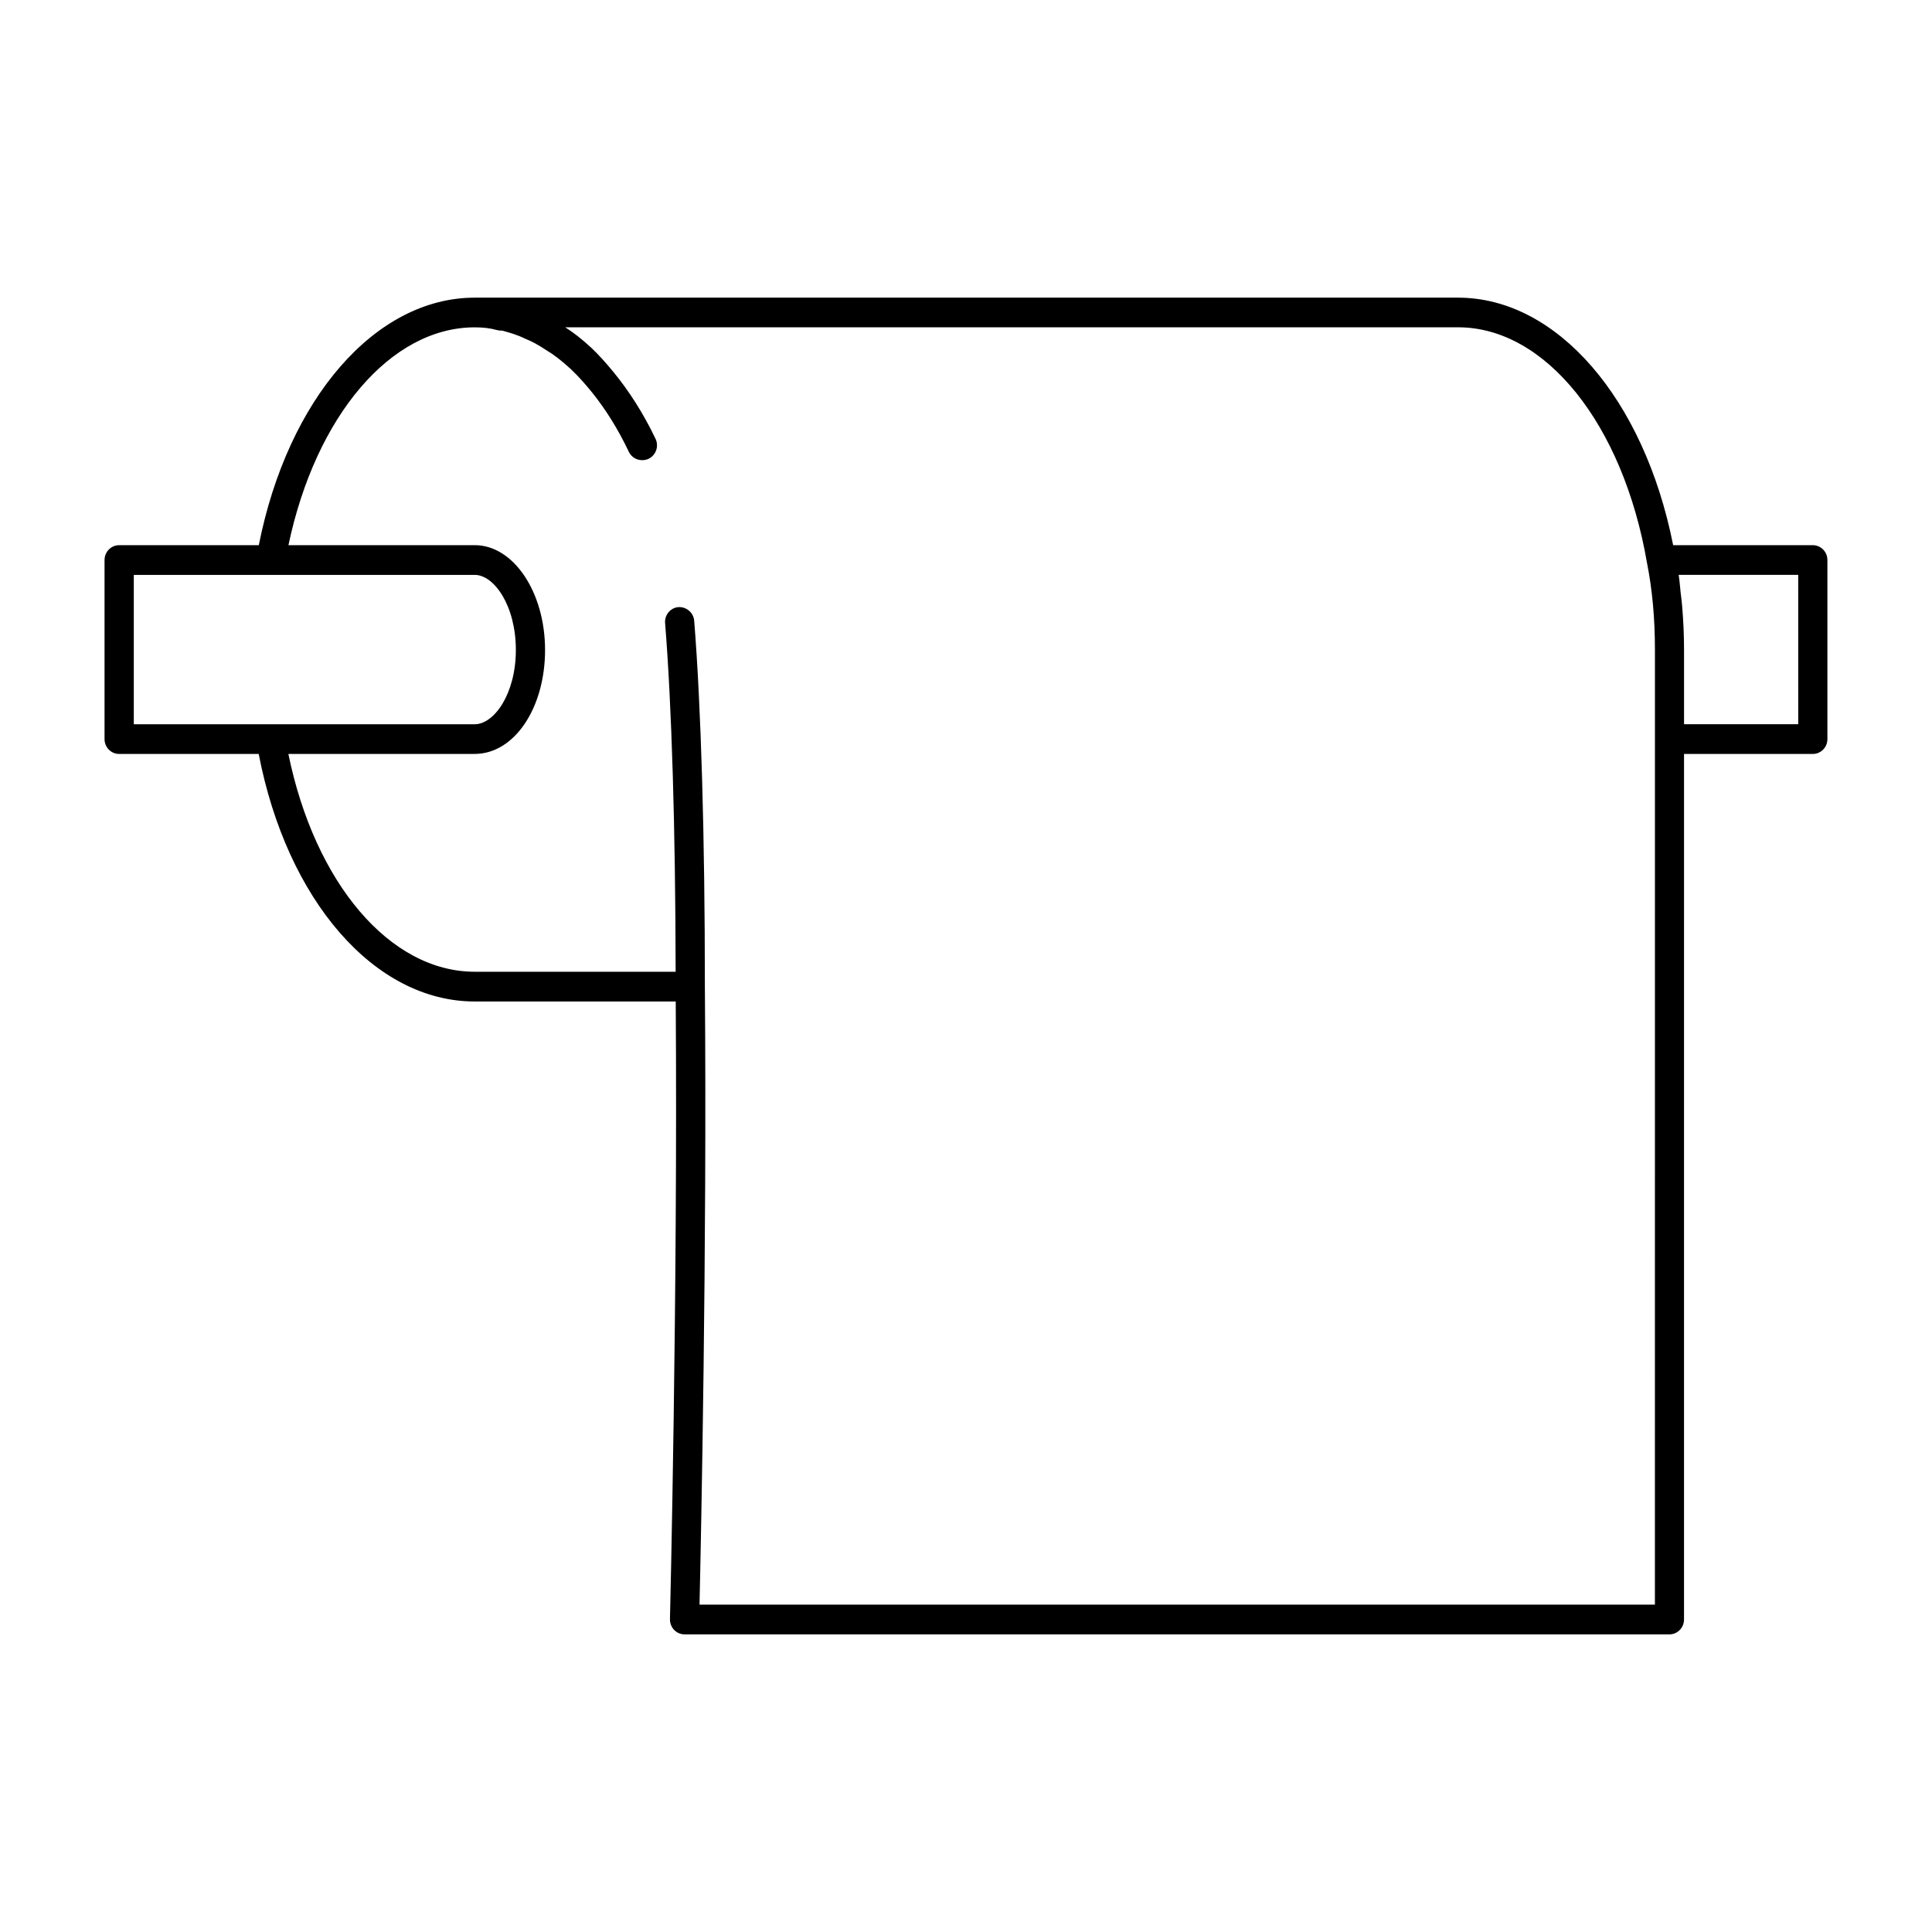
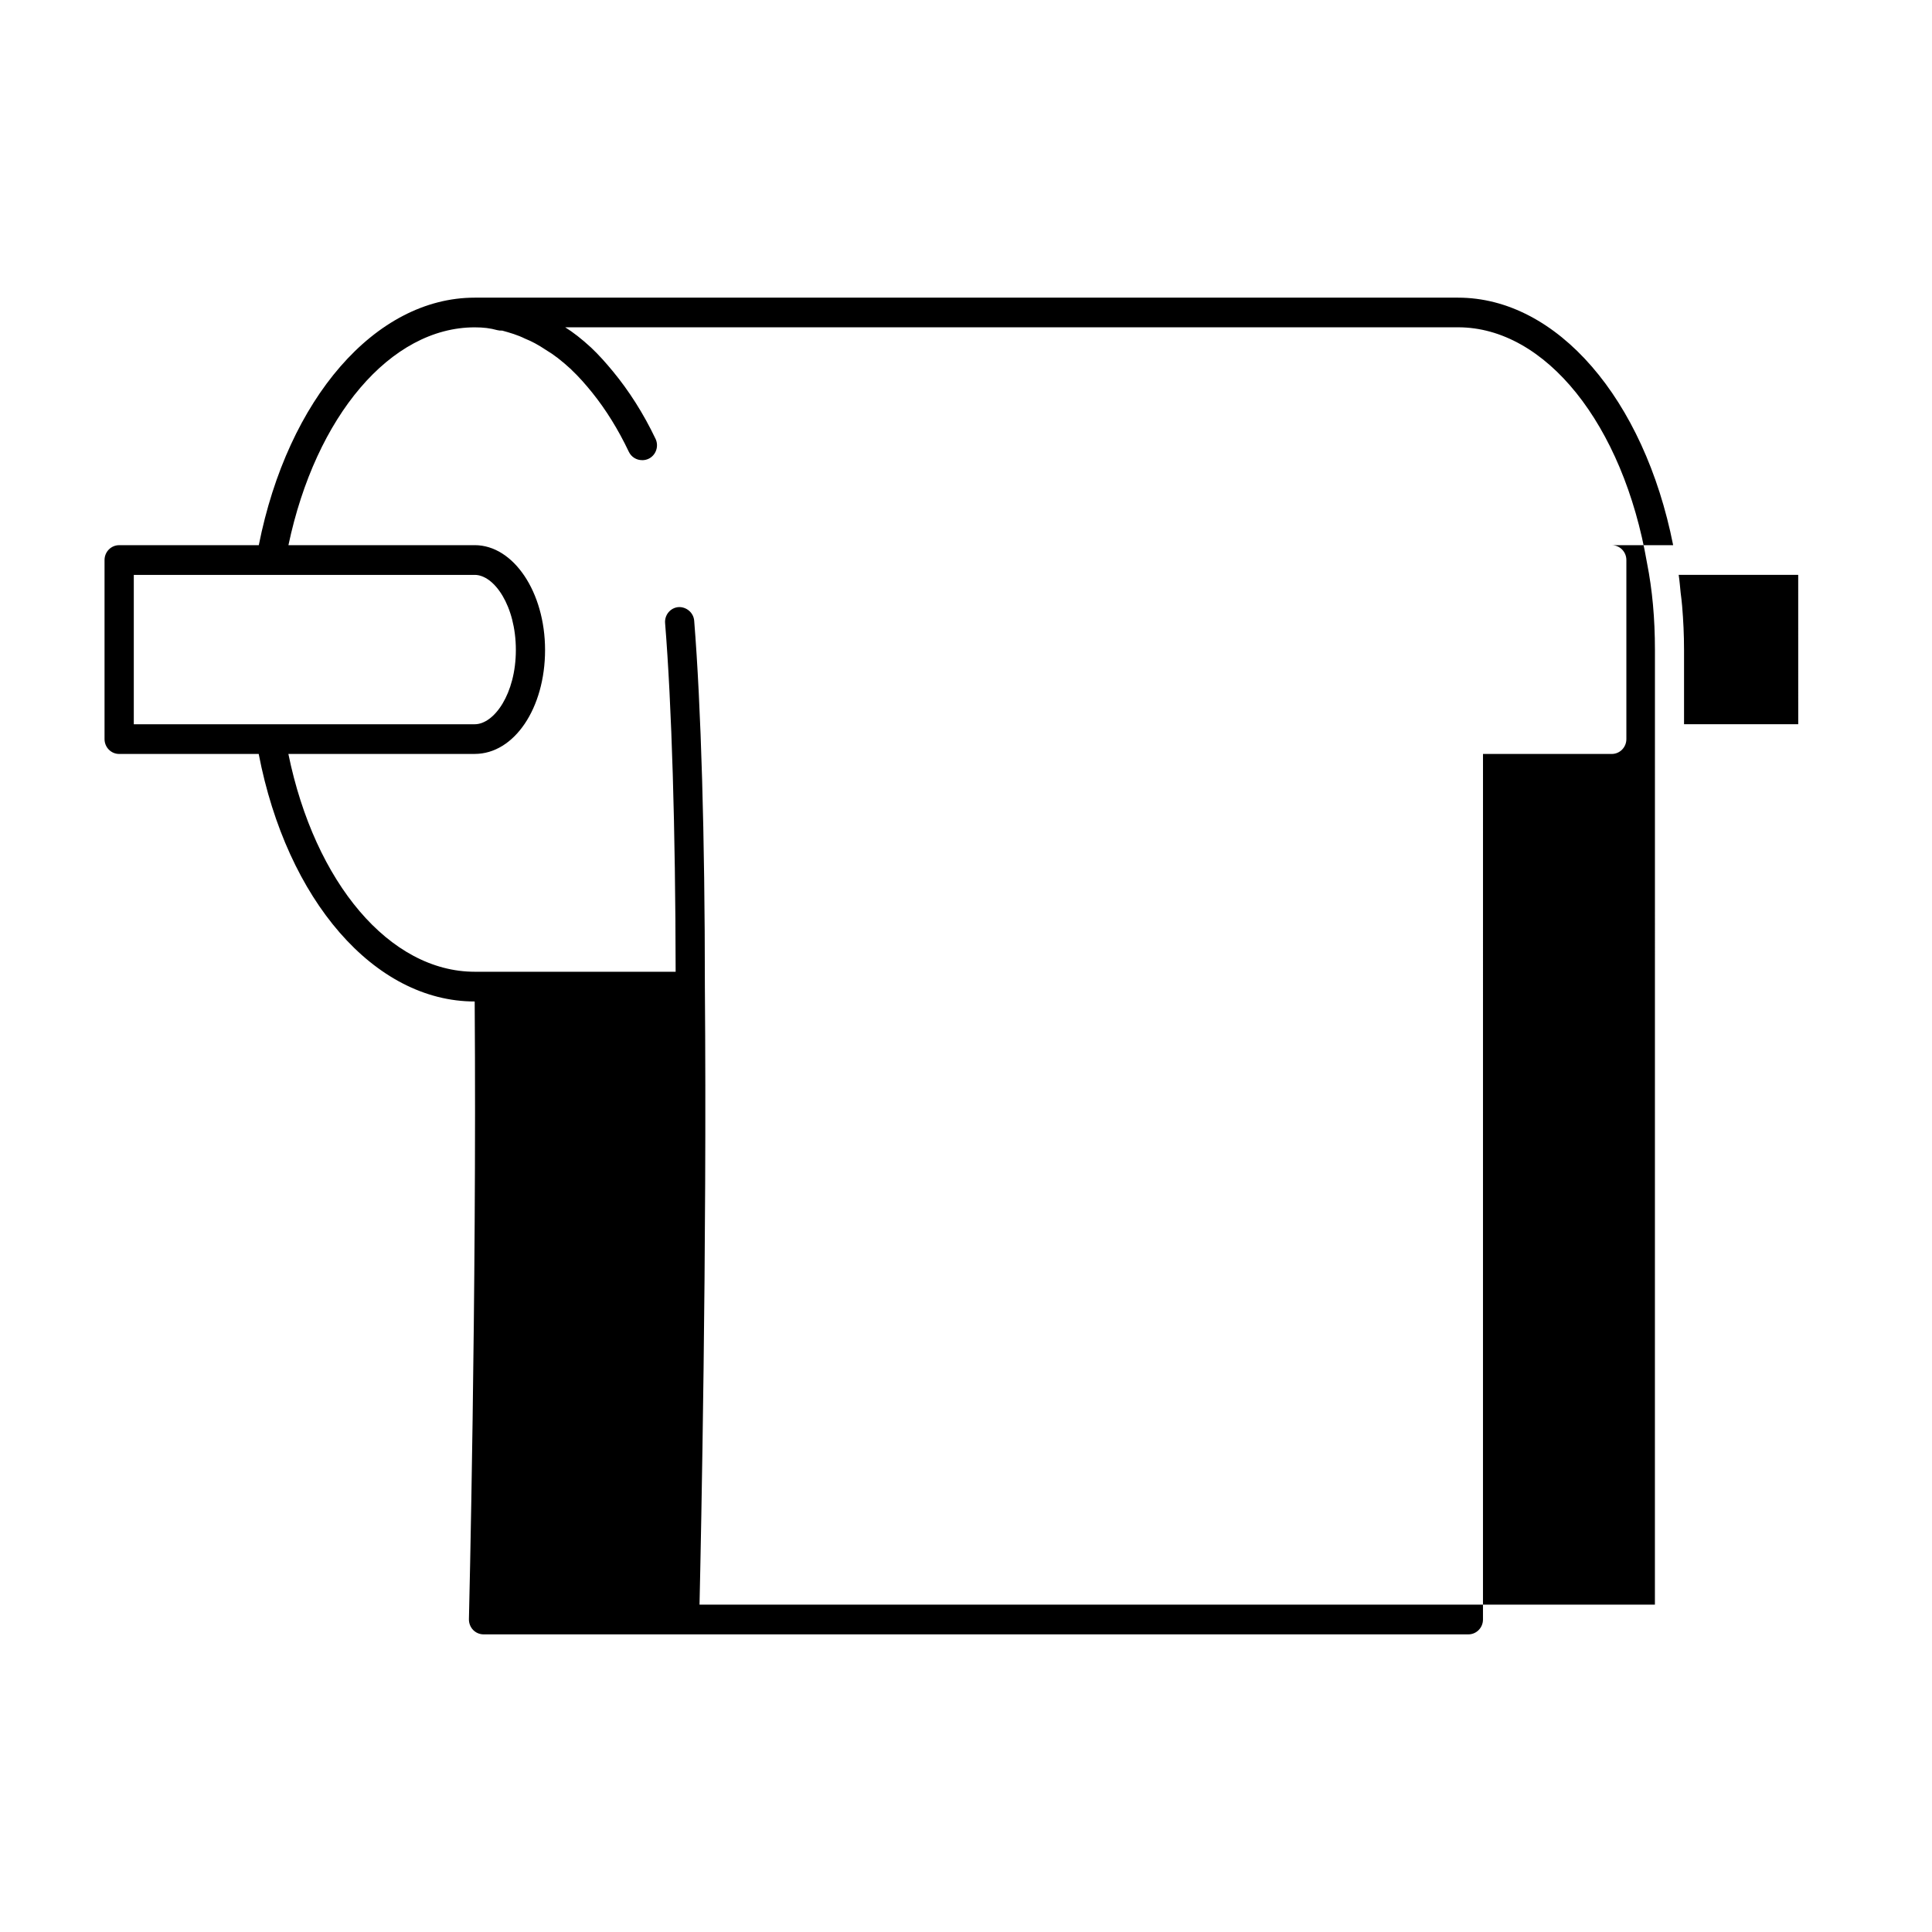
<svg xmlns="http://www.w3.org/2000/svg" fill="#000000" width="800px" height="800px" version="1.1" viewBox="144 144 512 512">
-   <path d="m624.42 288.48h-37.016c-7.684-38.77-30.781-65.598-57.008-65.598h-260.59c-26.348 0-49.539 26.828-57.223 65.598h-37.016c-2.133 0-3.863 1.762-3.863 3.934v47.453c0 2.172 1.73 3.938 3.863 3.938h36.992c7.469 38.77 30.668 65.598 57.238 65.598h53.277c0.551 78.012-1.504 162.82-1.527 163.68-0.023 1.062 0.371 2.086 1.094 2.852 0.738 0.762 1.738 1.188 2.777 1.188h261c2.133 0 3.863-1.762 3.863-3.938l0.004-229.38h34.133c2.133 0 3.863-1.762 3.863-3.938v-47.453c0.004-2.172-1.73-3.934-3.863-3.934zm-444.97 7.871h90.355c5.148 0 10.902 8.172 10.902 19.902 0 11.602-5.746 19.68-10.902 19.68h-90.348v-39.582zm403.1 272.9h-253.17c0.41-18.152 1.992-94.301 1.418-163.82 0-39.816-1.008-74.242-2.832-96.938-0.172-2.164-2.102-3.723-4.172-3.606-2.133 0.18-3.715 2.078-3.535 4.25 1.754 21.734 2.738 54.457 2.793 92.387h-53.238c-22.492 0-42.391-23.508-49.391-57.727h49.391c10.453 0 18.633-12.105 18.633-27.551 0-15.312-8.359-27.773-18.633-27.773l-49.375 0.004c7.211-34.219 27.094-57.727 49.367-57.727 2.305 0 4.086 0.219 5.961 0.738 0.441 0.117 0.875 0.148 1.324 0.125 1.992 0.551 4.062 1.141 6.07 2.141 1.801 0.715 3.496 1.637 5.574 3.023 2.031 1.195 4.094 2.793 6.676 5.164 0.023 0.016 0.031 0.047 0.047 0.07 1.945 1.828 3.769 3.914 5.535 6.102 3.566 4.457 6.816 9.637 9.645 15.602 0.668 1.41 2.055 2.227 3.488 2.227 0.016 0 0.031-0.008 0.039-0.008 0.023 0 0.047 0.016 0.07 0.016 0.566 0 1.148-0.125 1.699-0.395 1.914-0.953 2.715-3.297 1.793-5.258-3.242-6.785-7.055-12.738-11.297-17.879-1.852-2.25-3.762-4.394-5.769-6.289-2.621-2.418-4.801-4.078-6.879-5.391h236.63c23.137 0 43.723 25.633 50.059 62.441 1.41 7.133 2.102 14.672 2.102 23.059v23.617l-0.008 229.39zm38-233.32h-30.262v-19.68c0-4.055-0.188-7.894-0.504-11.637-0.094-1.203-0.25-2.363-0.395-3.535-0.164-1.574-0.285-3.195-0.52-4.731h31.676z" />
+   <path d="m624.42 288.48h-37.016c-7.684-38.77-30.781-65.598-57.008-65.598h-260.59c-26.348 0-49.539 26.828-57.223 65.598h-37.016c-2.133 0-3.863 1.762-3.863 3.934v47.453c0 2.172 1.73 3.938 3.863 3.938h36.992c7.469 38.77 30.668 65.598 57.238 65.598c0.551 78.012-1.504 162.82-1.527 163.68-0.023 1.062 0.371 2.086 1.094 2.852 0.738 0.762 1.738 1.188 2.777 1.188h261c2.133 0 3.863-1.762 3.863-3.938l0.004-229.38h34.133c2.133 0 3.863-1.762 3.863-3.938v-47.453c0.004-2.172-1.73-3.934-3.863-3.934zm-444.97 7.871h90.355c5.148 0 10.902 8.172 10.902 19.902 0 11.602-5.746 19.68-10.902 19.68h-90.348v-39.582zm403.1 272.9h-253.17c0.41-18.152 1.992-94.301 1.418-163.82 0-39.816-1.008-74.242-2.832-96.938-0.172-2.164-2.102-3.723-4.172-3.606-2.133 0.18-3.715 2.078-3.535 4.25 1.754 21.734 2.738 54.457 2.793 92.387h-53.238c-22.492 0-42.391-23.508-49.391-57.727h49.391c10.453 0 18.633-12.105 18.633-27.551 0-15.312-8.359-27.773-18.633-27.773l-49.375 0.004c7.211-34.219 27.094-57.727 49.367-57.727 2.305 0 4.086 0.219 5.961 0.738 0.441 0.117 0.875 0.148 1.324 0.125 1.992 0.551 4.062 1.141 6.07 2.141 1.801 0.715 3.496 1.637 5.574 3.023 2.031 1.195 4.094 2.793 6.676 5.164 0.023 0.016 0.031 0.047 0.047 0.07 1.945 1.828 3.769 3.914 5.535 6.102 3.566 4.457 6.816 9.637 9.645 15.602 0.668 1.41 2.055 2.227 3.488 2.227 0.016 0 0.031-0.008 0.039-0.008 0.023 0 0.047 0.016 0.07 0.016 0.566 0 1.148-0.125 1.699-0.395 1.914-0.953 2.715-3.297 1.793-5.258-3.242-6.785-7.055-12.738-11.297-17.879-1.852-2.25-3.762-4.394-5.769-6.289-2.621-2.418-4.801-4.078-6.879-5.391h236.63c23.137 0 43.723 25.633 50.059 62.441 1.41 7.133 2.102 14.672 2.102 23.059v23.617l-0.008 229.39zm38-233.32h-30.262v-19.68c0-4.055-0.188-7.894-0.504-11.637-0.094-1.203-0.25-2.363-0.395-3.535-0.164-1.574-0.285-3.195-0.52-4.731h31.676z" />
</svg>